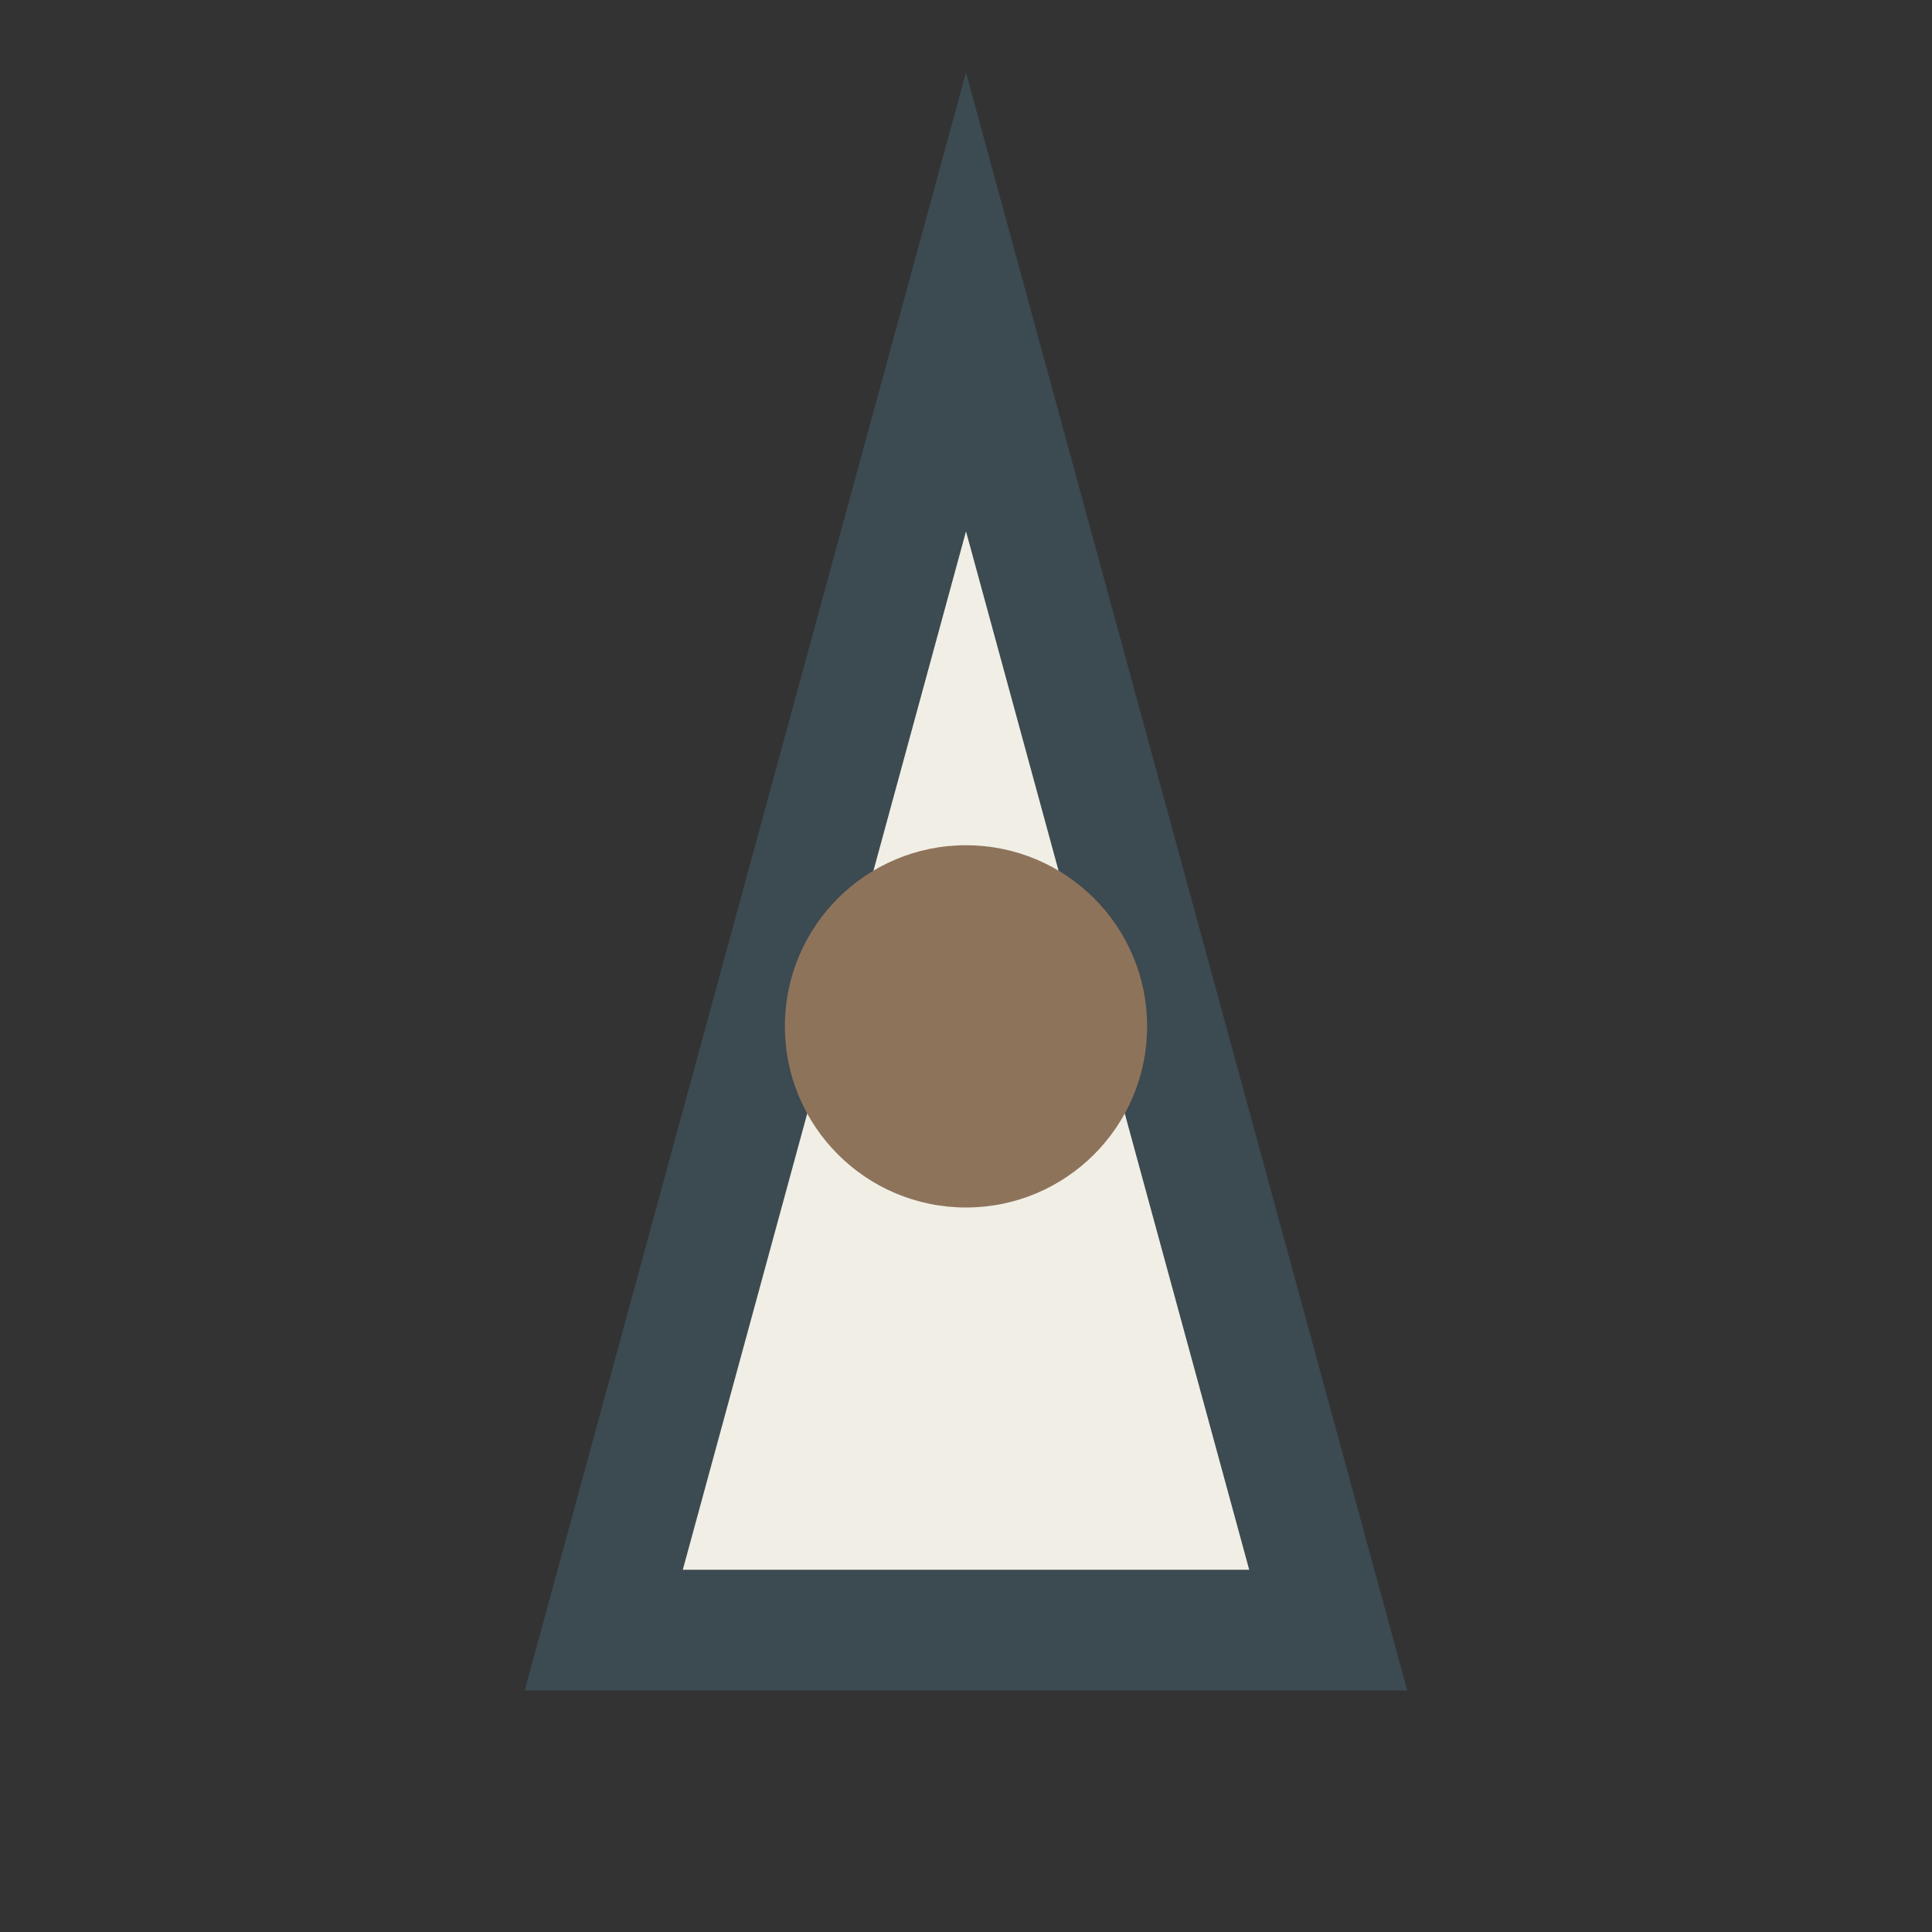
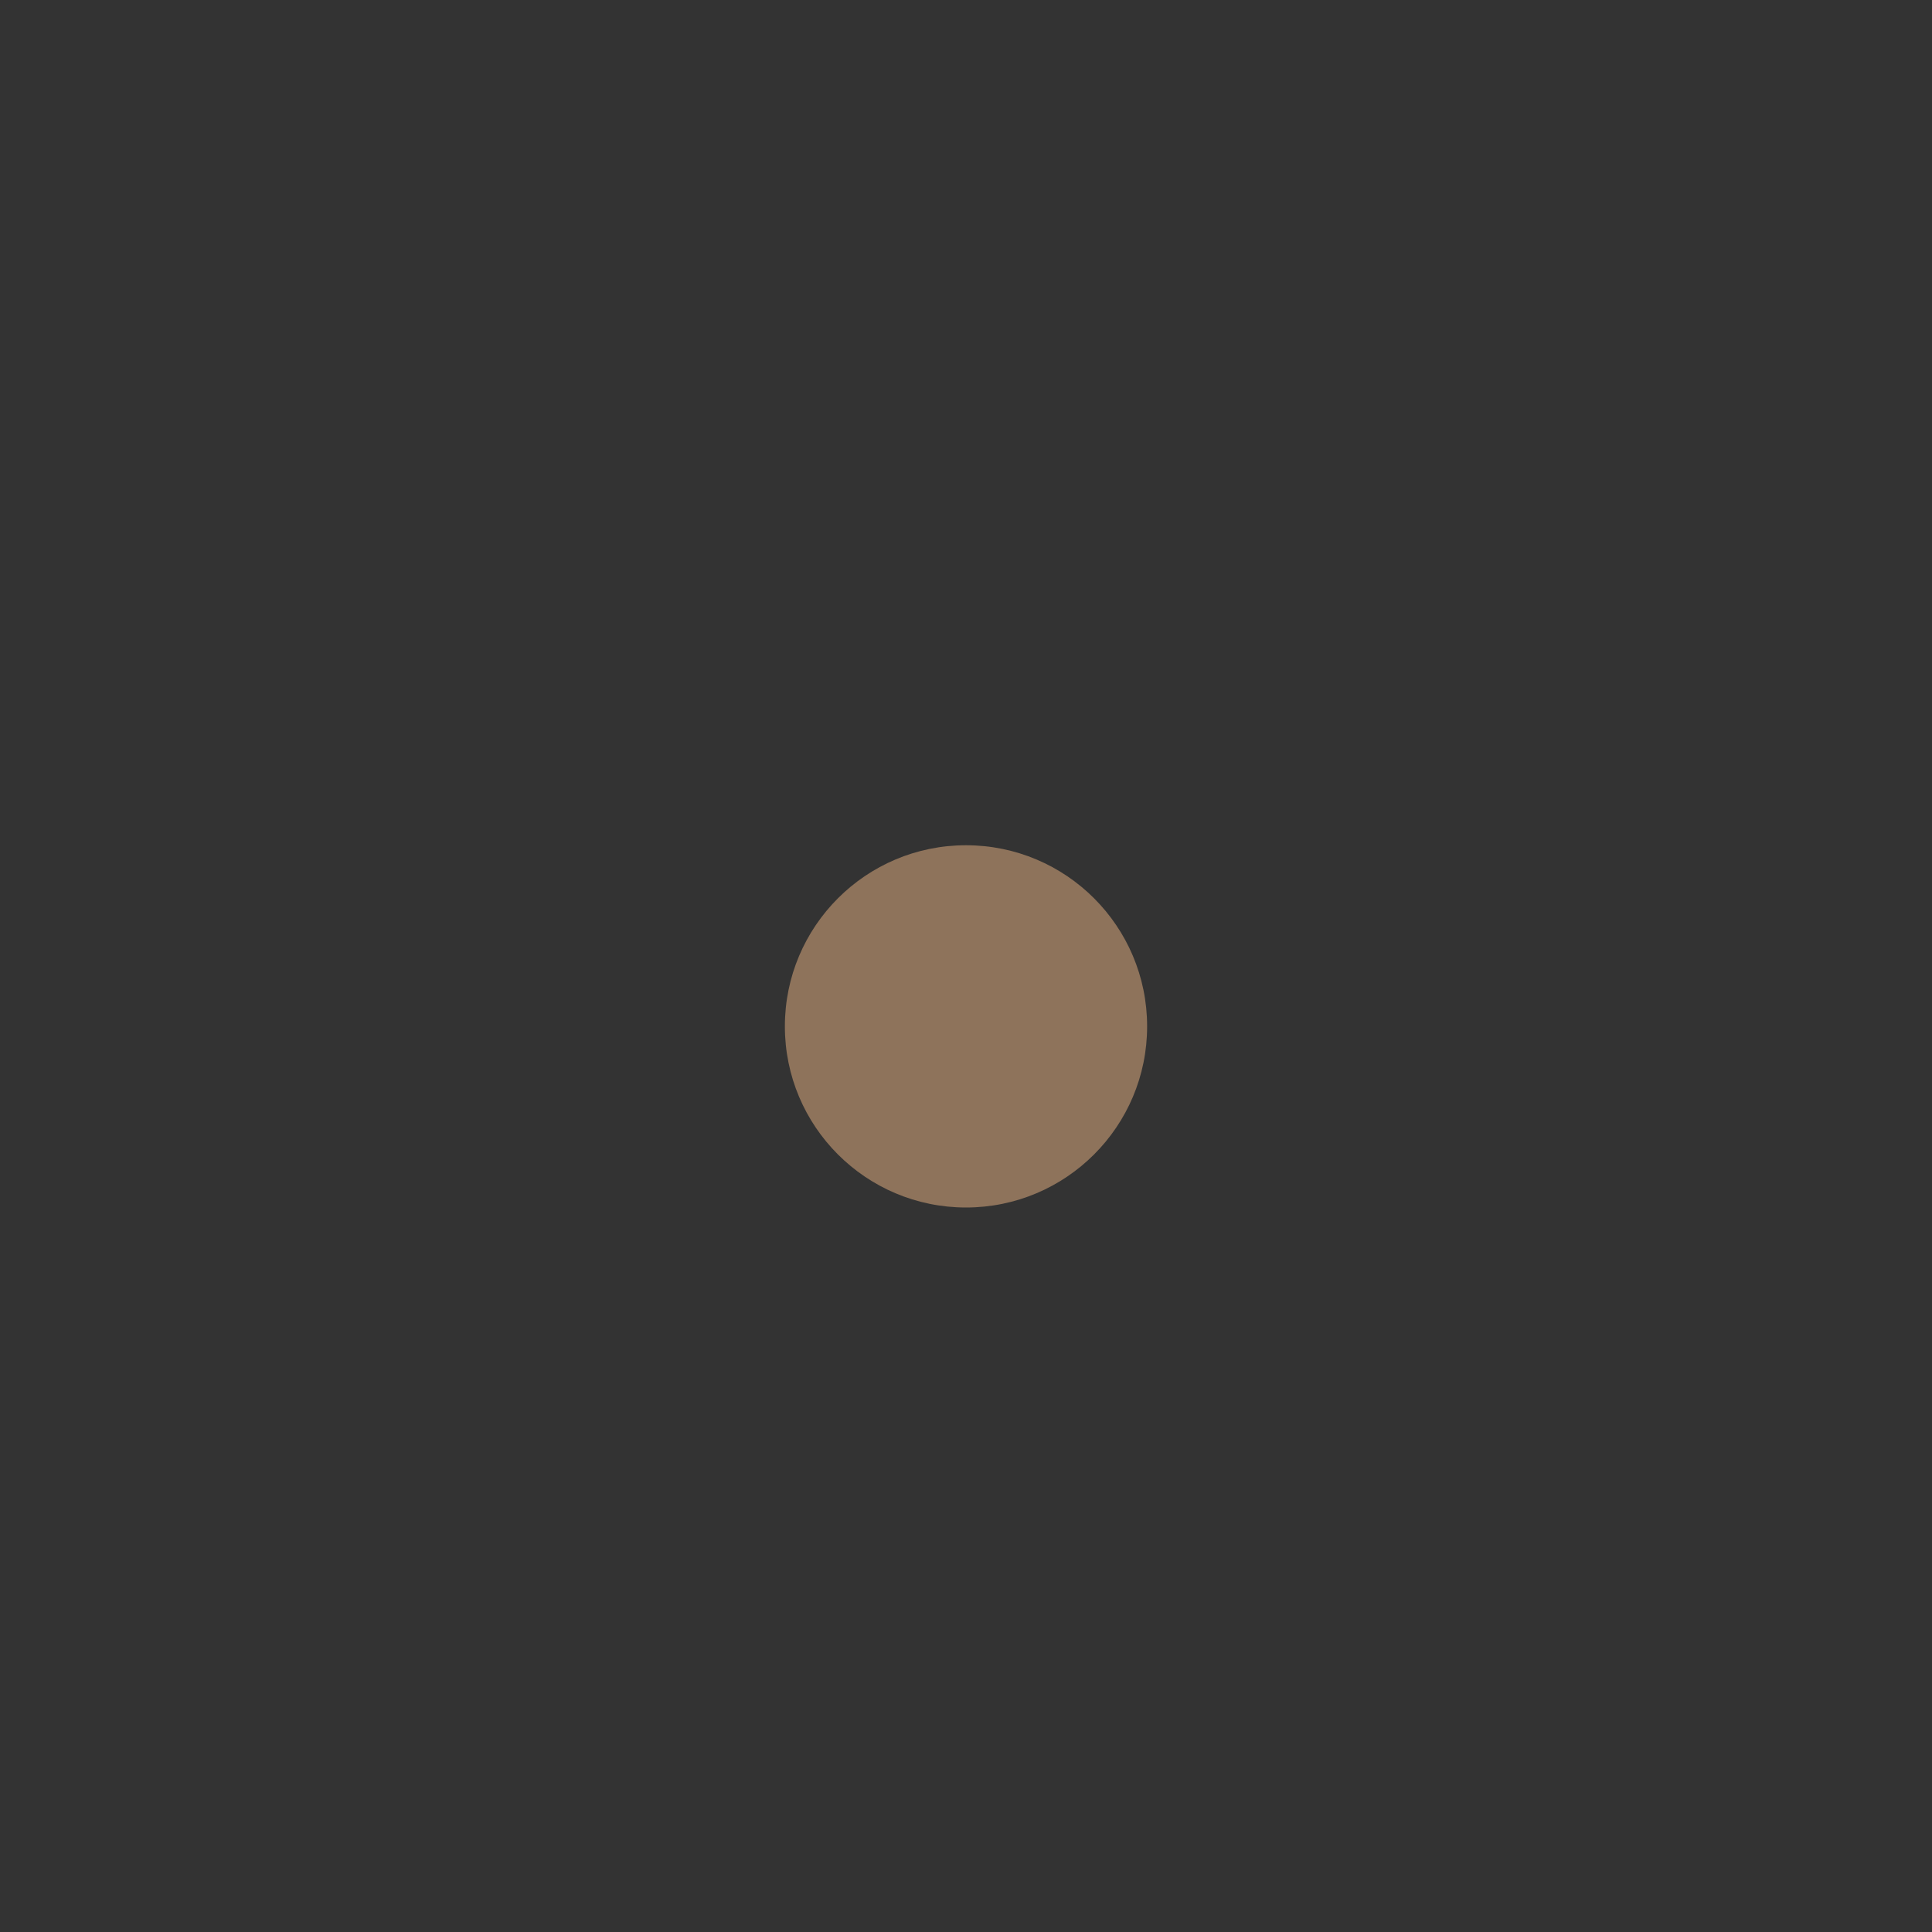
<svg xmlns="http://www.w3.org/2000/svg" width="32" height="32" viewBox="0 0 32 32">
  <rect x="0" y="0" width="32" height="32" fill="#333333" stroke="none" />
-   <polygon points="16,5 22,27 10,27" fill="#F1EFE5" stroke="#3C4A51" stroke-width="2" />
  <circle cx="16" cy="17" r="3" fill="#8E735B" />
</svg>